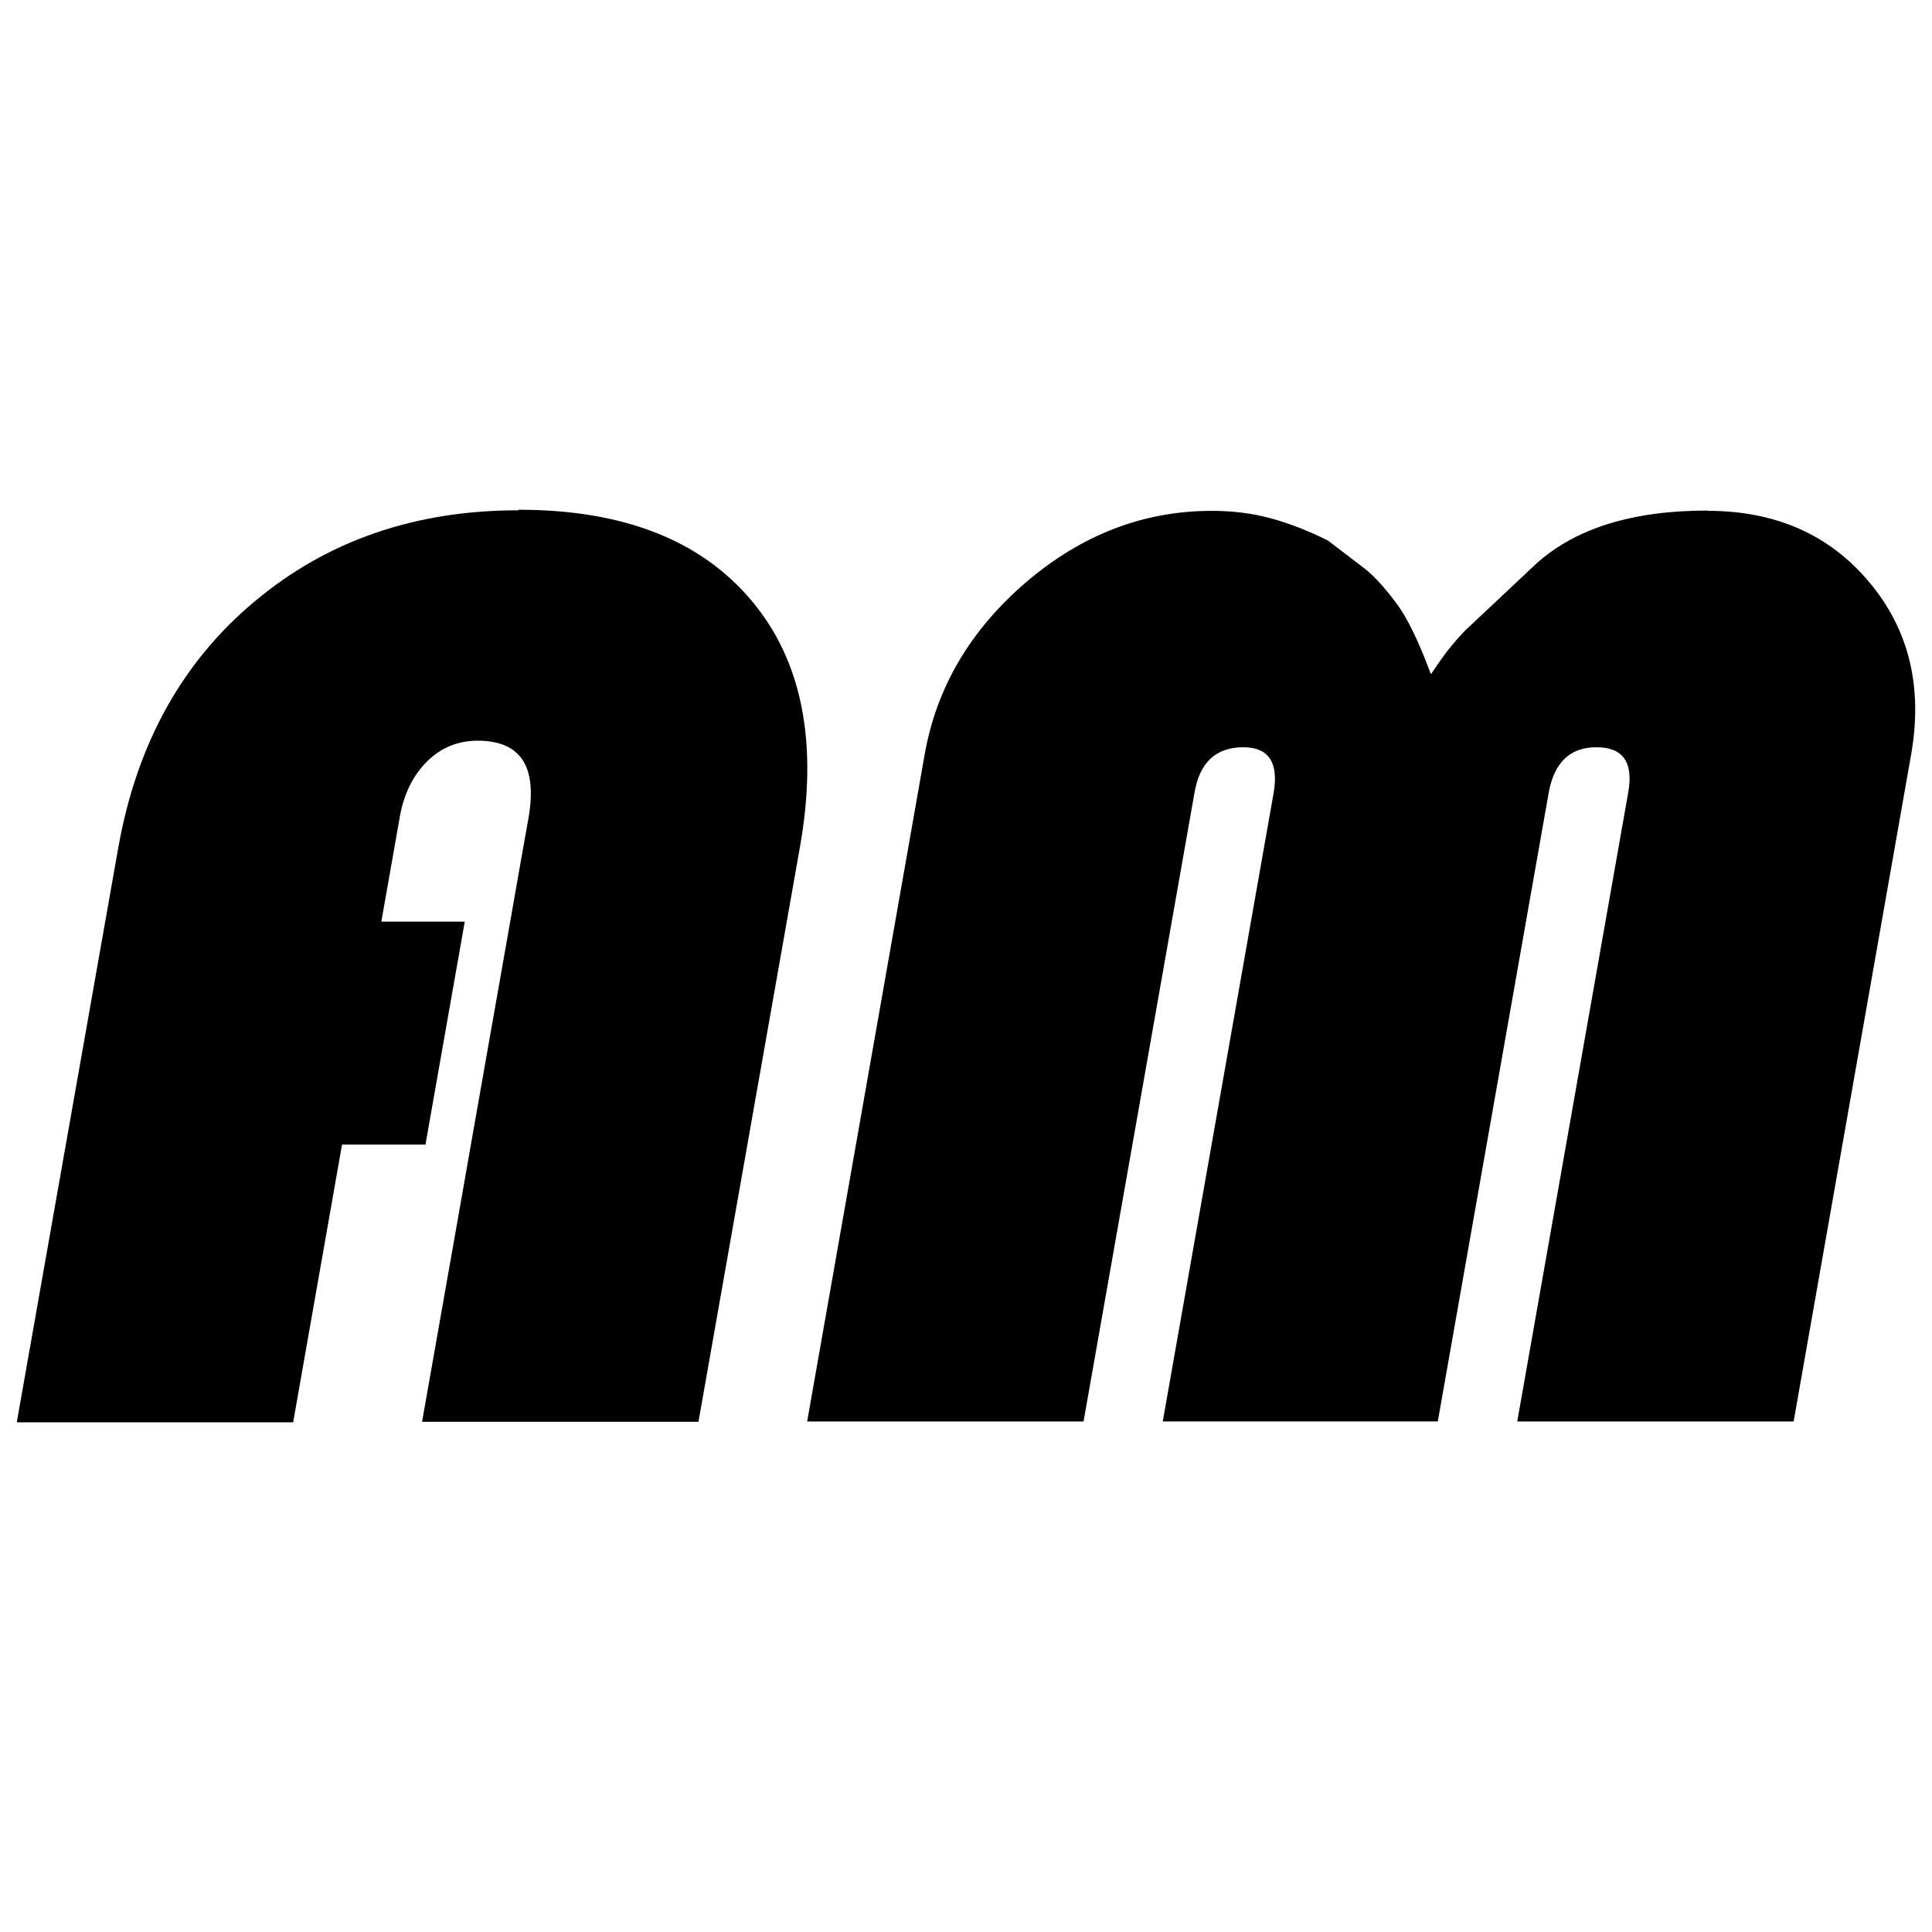
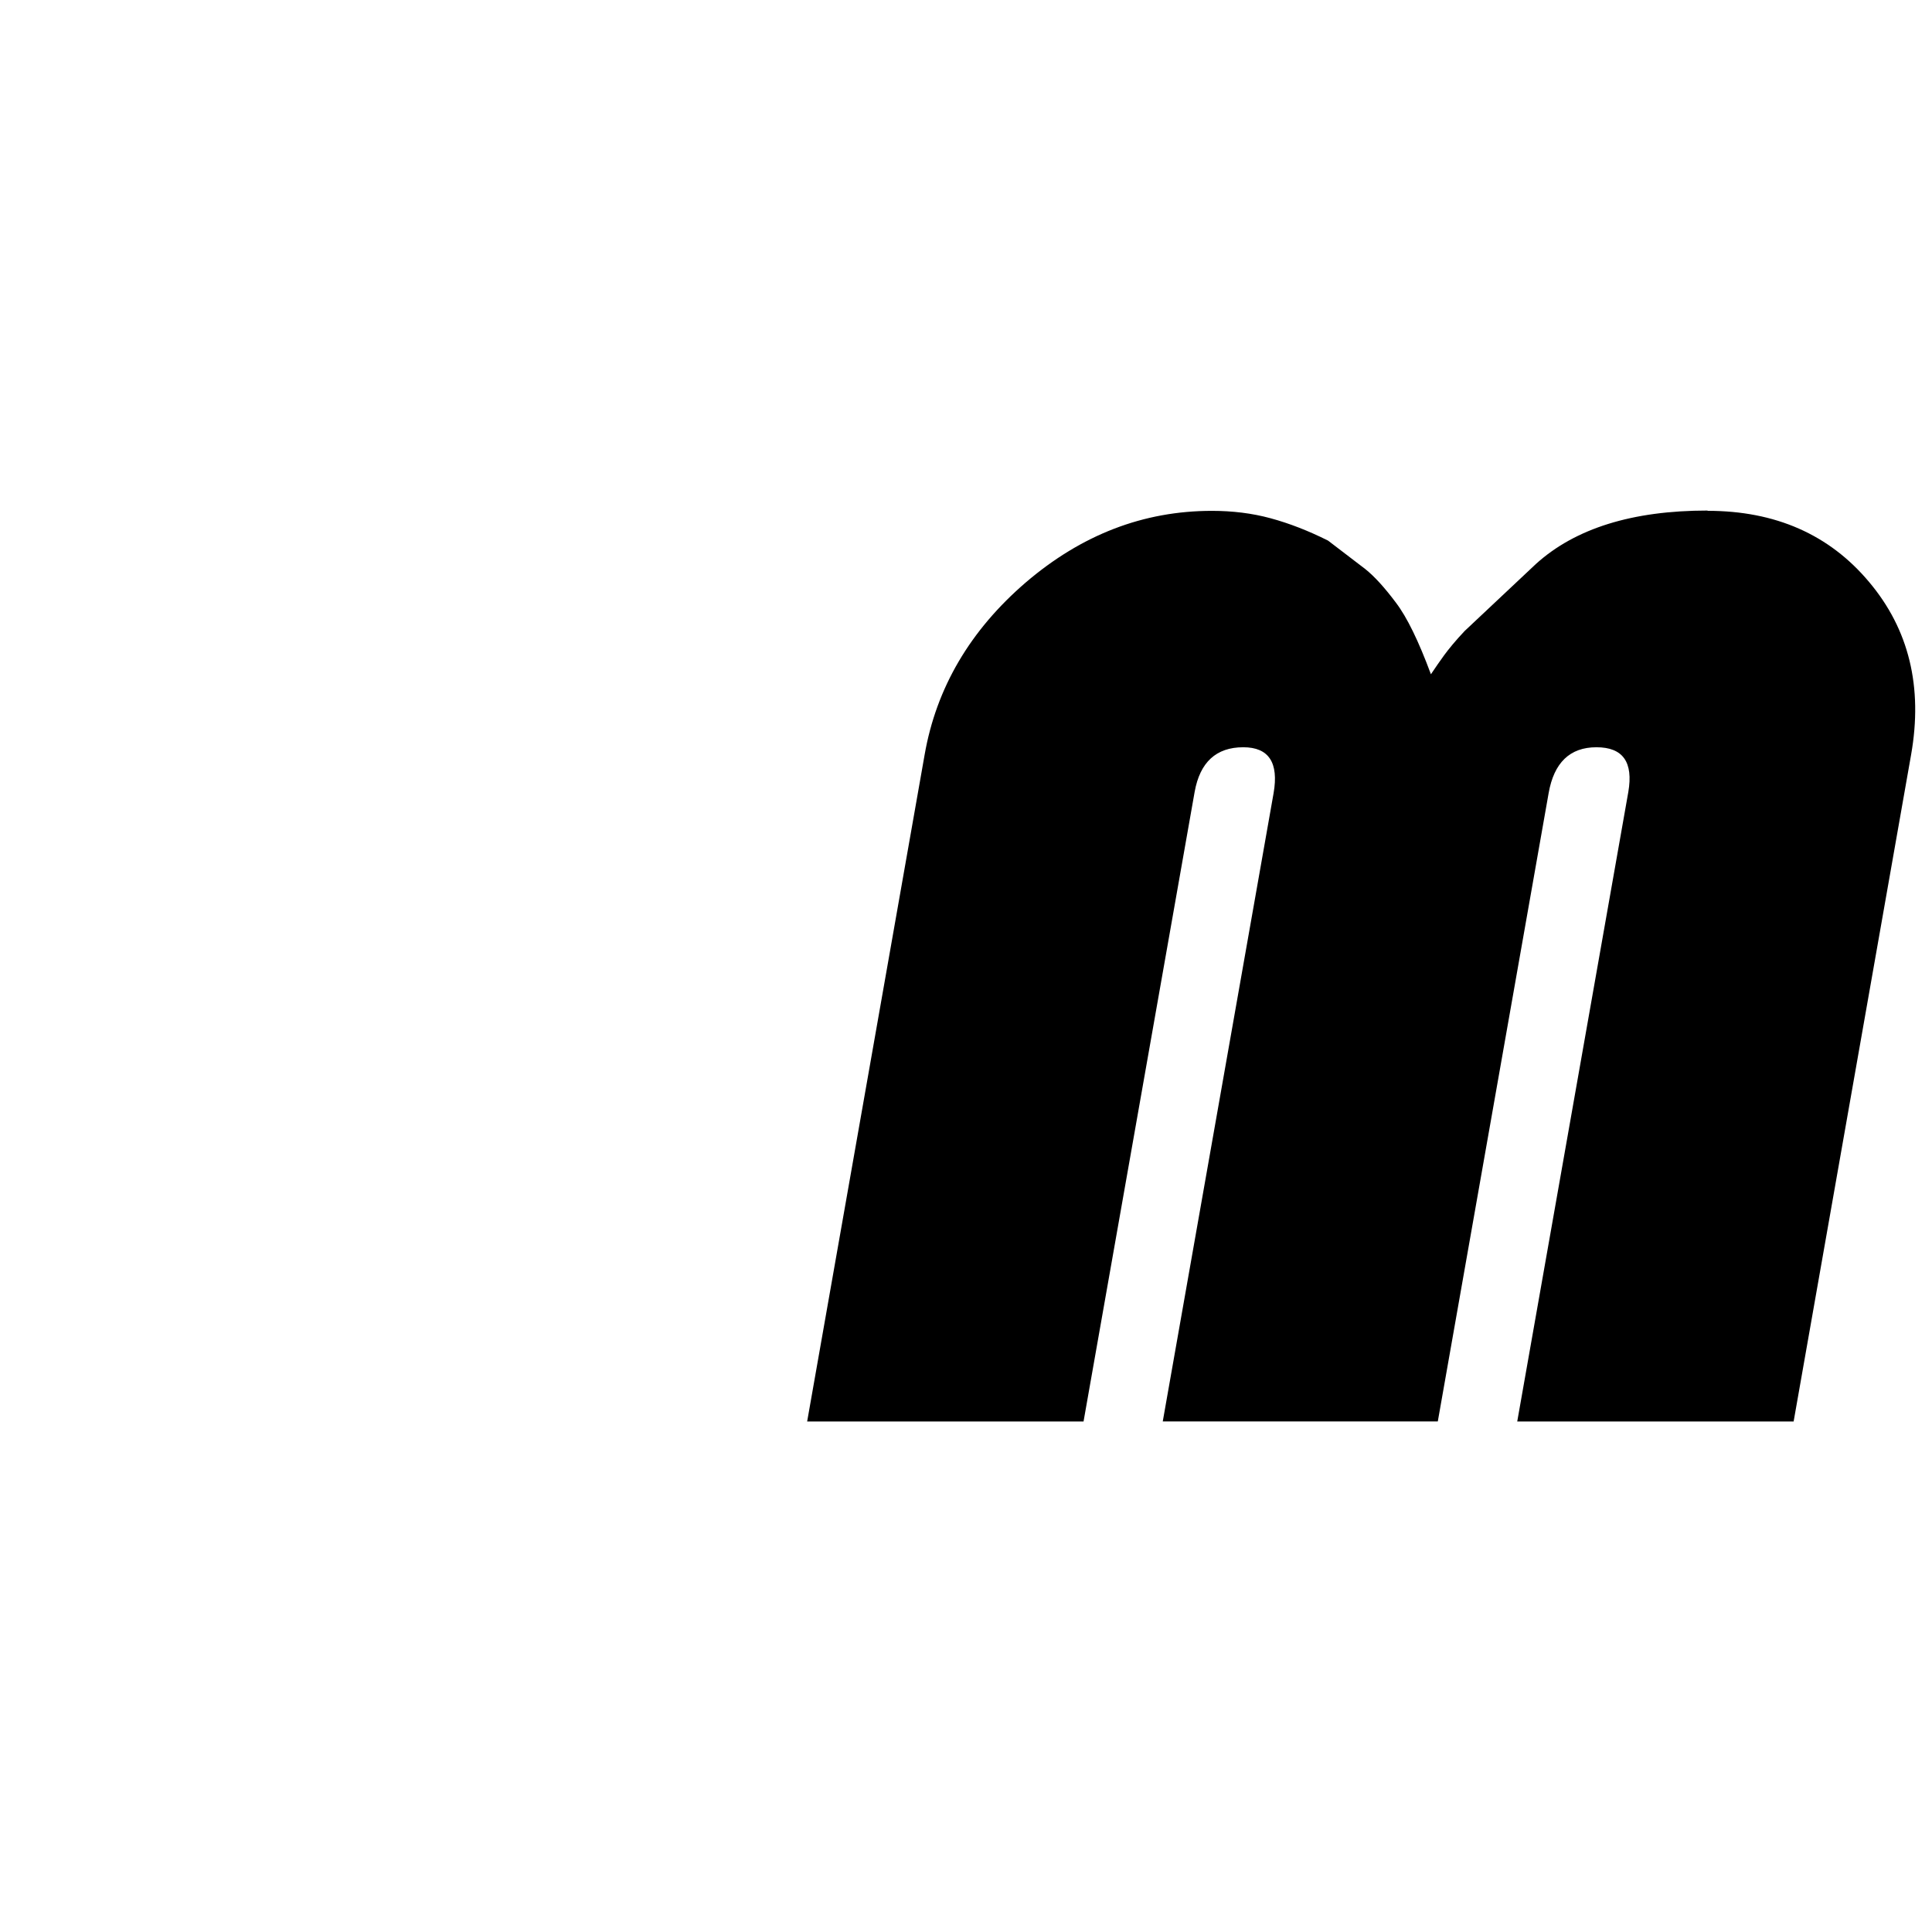
<svg xmlns="http://www.w3.org/2000/svg" id="Layer_1" version="1.1" viewBox="0 0 500 500">
-   <path d="M134.19,132.06c-26.75,0-49.51,7.84-68.29,23.59-18.78,15.68-30.53,36.93-35.28,63.68L4.34,368.09h71.53l12.65-71.87h21.59l10.17-57.7h-21.59l4.75-26.95c1.03-5.98,3.37-10.8,7.02-14.44,3.64-3.64,8.05-5.44,13.14-5.44,11.14,0,15.47,6.61,13.2,19.87l-2,11.22-2.75,15.68-10.17,57.7-2.75,15.68-9.9,56.12h71.53l26.28-148.83c4.75-26.95.55-48.21-12.65-63.82-13.2-15.61-33.22-23.39-60.18-23.39v.14h-.02Z" />
  <path d="M441.92,132.13c-19.47,0-34.25,4.61-44.43,13.83l-18.43,17.33c-2.41,2.55-4.13,4.67-5.3,6.26s-2.27,3.23-3.44,4.95c-3.16-8.53-6.19-14.78-9.08-18.56-2.89-3.86-5.5-6.74-7.91-8.67l-9.63-7.36c-5.09-2.55-10.04-4.47-14.86-5.78s-9.9-1.92-15.2-1.92c-17.75,0-33.76,6.19-48.21,18.56-14.37,12.38-23.11,27.23-26.14,44.56l-30.4,172.55h71.53l28.75-162.93c1.38-7.7,5.58-11.56,12.59-11.56,6.61,0,9.22,3.99,7.84,11.9l-28.68,162.58h71.18l28.68-162.58c1.38-7.91,5.5-11.9,12.38-11.9s9.56,3.86,8.25,11.56l-28.75,162.93h71.53l30.4-172.55c3.09-17.53-.55-32.46-10.86-44.7-10.31-12.31-24.28-18.43-41.81-18.43v-.06h0Z" />
</svg>